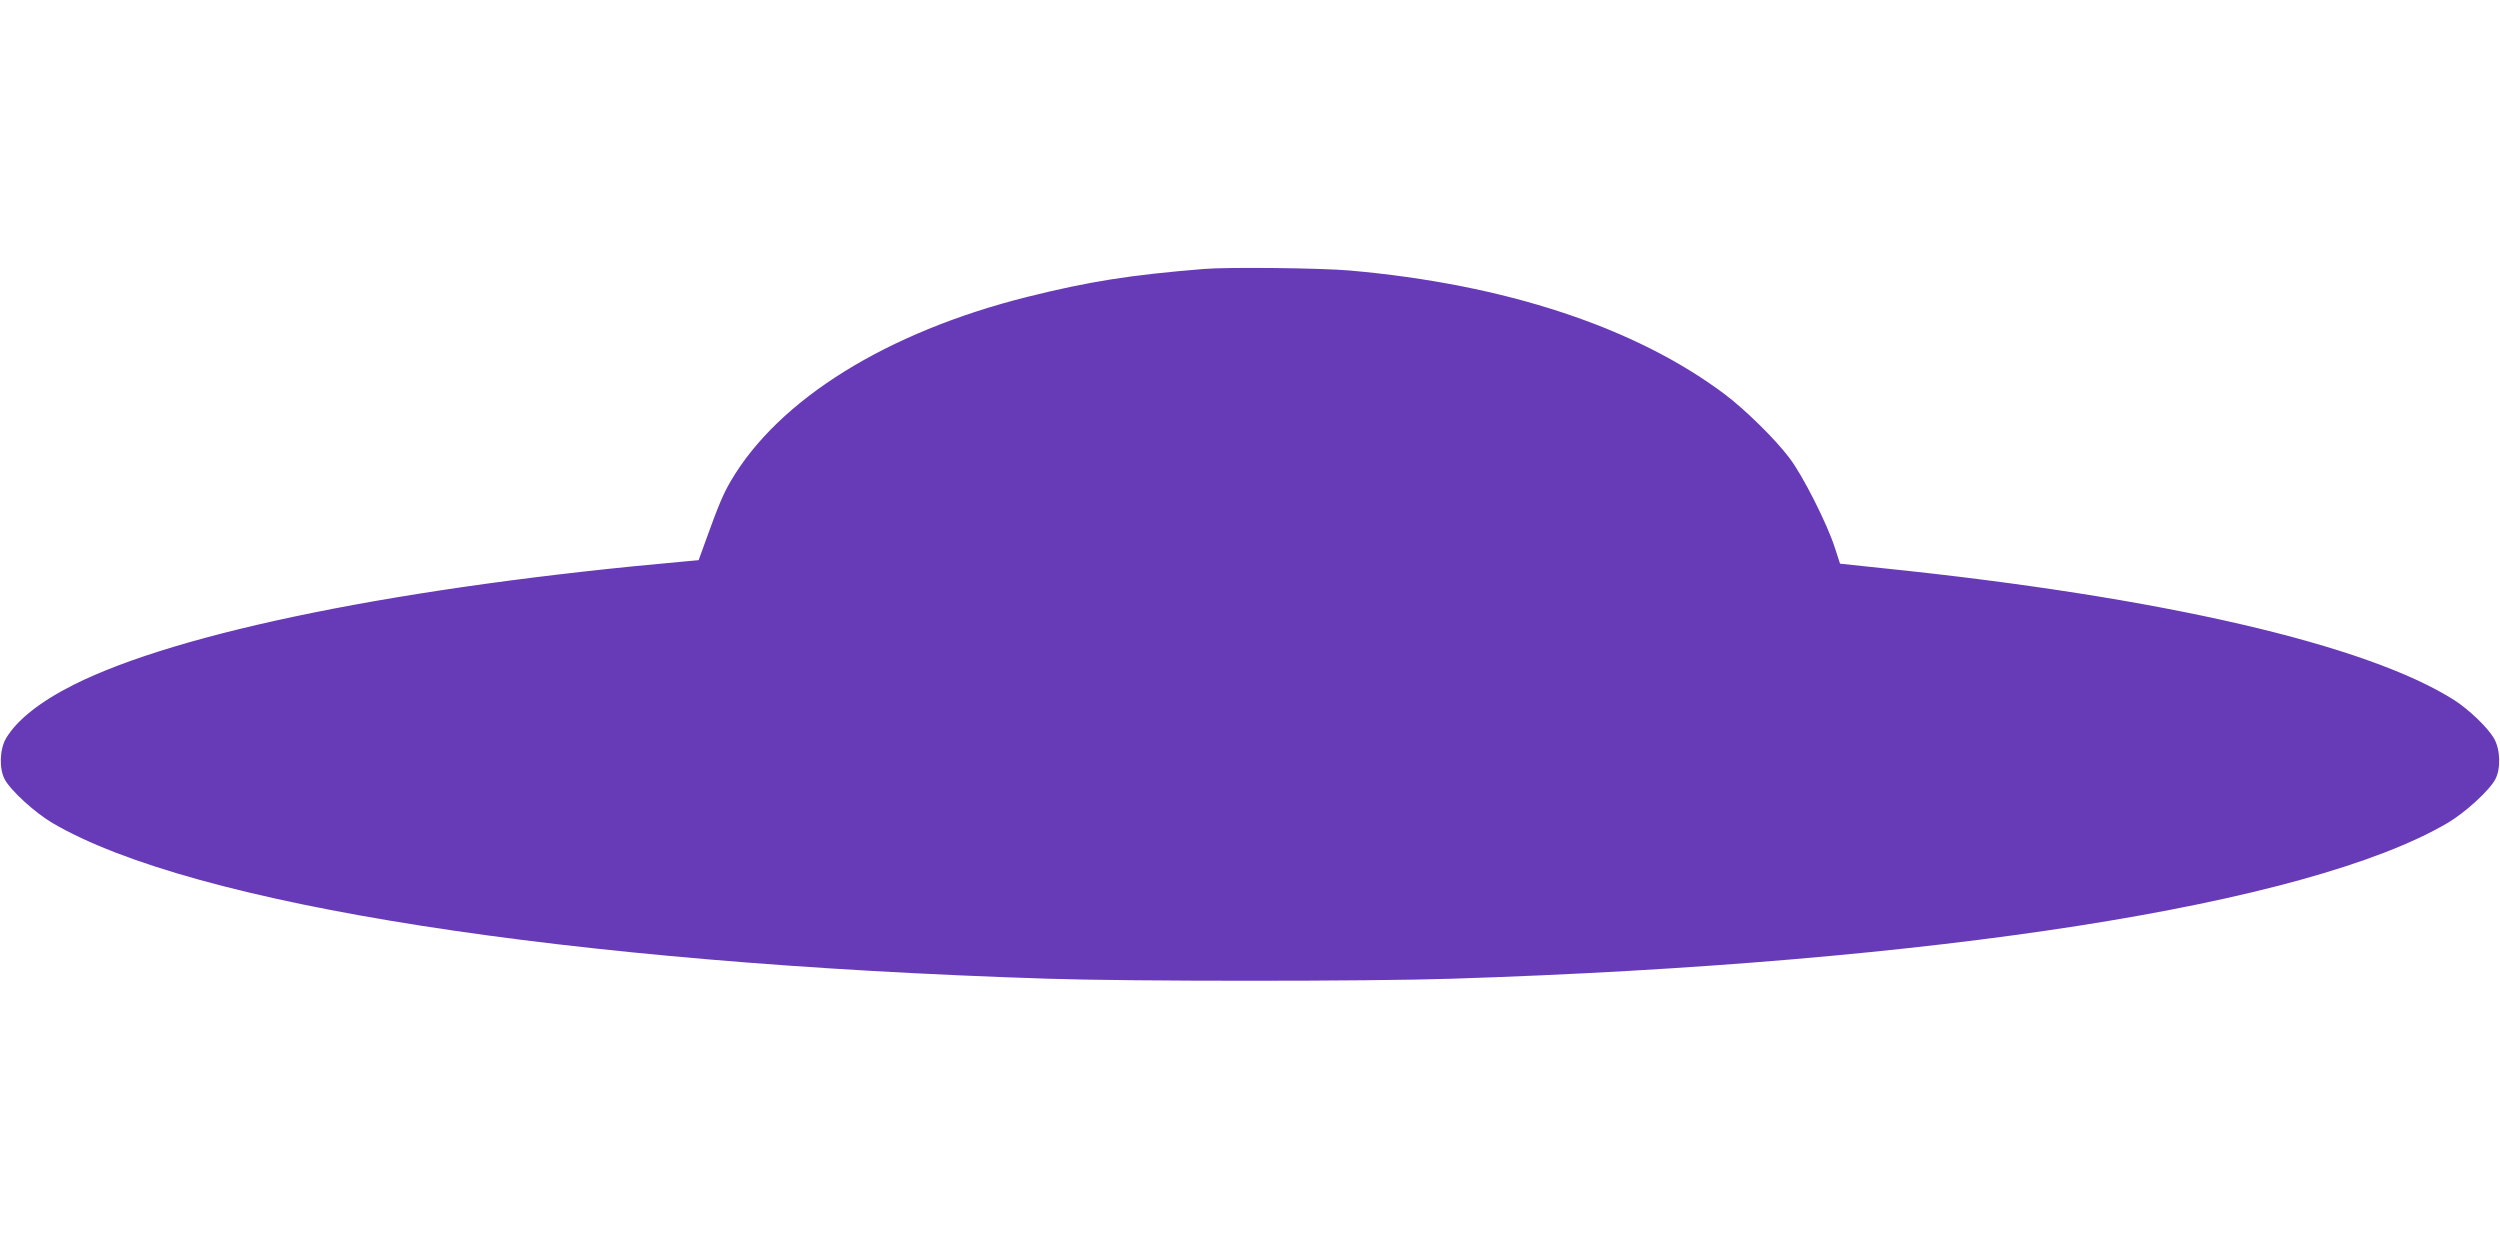
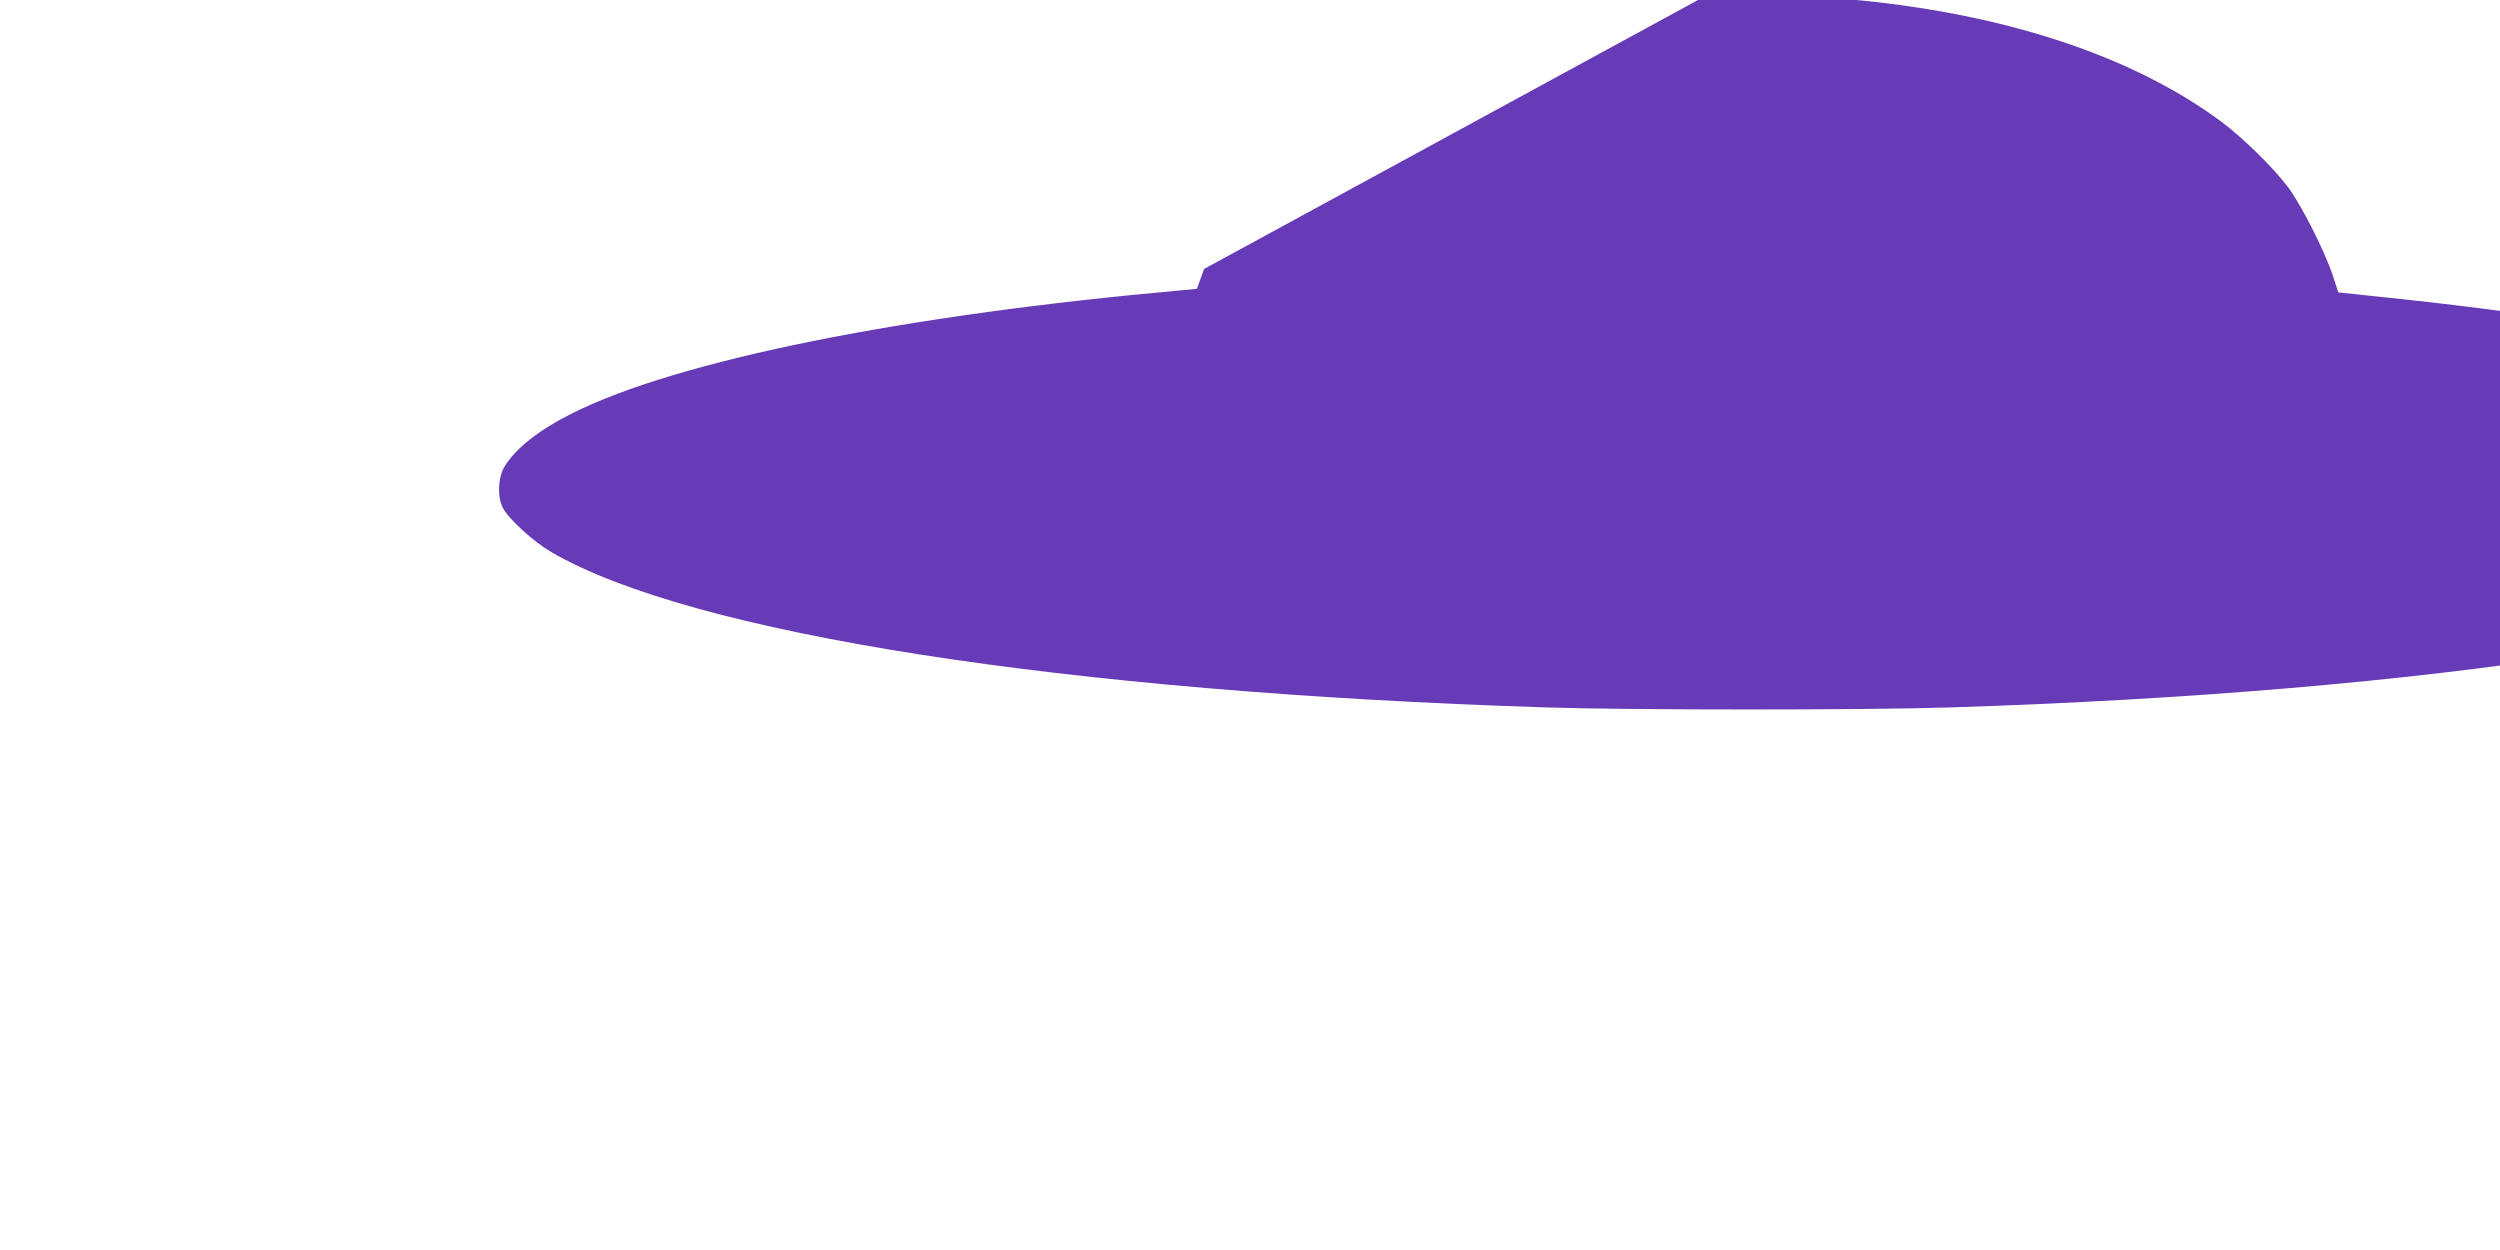
<svg xmlns="http://www.w3.org/2000/svg" version="1.0" width="1280pt" height="640pt" viewBox="0 0 1280 640" preserveAspectRatio="xMidYMid meet">
  <g transform="translate(0,640) scale(0.1,-0.1)" fill="#673ab7" stroke="none">
-     <path d="M6165 5023 c-381 -31 -588 -64 -905 -143 -719 -180 -1274 -525 -1519 -944 -38 -65 -63 -124 -127 -302 l-37 -102 -76 -7 c-1434 -128 -2584 -360 -3124 -631 -171 -86 -290 -180 -346 -274 -33 -57 -36 -155 -7 -210 30 -57 155 -171 245 -224 715 -419 2625 -718 5096 -797 425 -14 1645 -14 2070 0 2471 79 4381 378 5096 797 90 53 215 167 245 224 29 55 26 153 -7 210 -33 56 -127 146 -201 194 -448 286 -1502 530 -2930 677 l-217 23 -26 80 c-40 125 -165 372 -233 461 -71 95 -228 249 -332 327 -457 343 -1125 563 -1920 633 -147 13 -623 18 -745 8z" />
+     <path d="M6165 5023 l-37 -102 -76 -7 c-1434 -128 -2584 -360 -3124 -631 -171 -86 -290 -180 -346 -274 -33 -57 -36 -155 -7 -210 30 -57 155 -171 245 -224 715 -419 2625 -718 5096 -797 425 -14 1645 -14 2070 0 2471 79 4381 378 5096 797 90 53 215 167 245 224 29 55 26 153 -7 210 -33 56 -127 146 -201 194 -448 286 -1502 530 -2930 677 l-217 23 -26 80 c-40 125 -165 372 -233 461 -71 95 -228 249 -332 327 -457 343 -1125 563 -1920 633 -147 13 -623 18 -745 8z" />
  </g>
</svg>